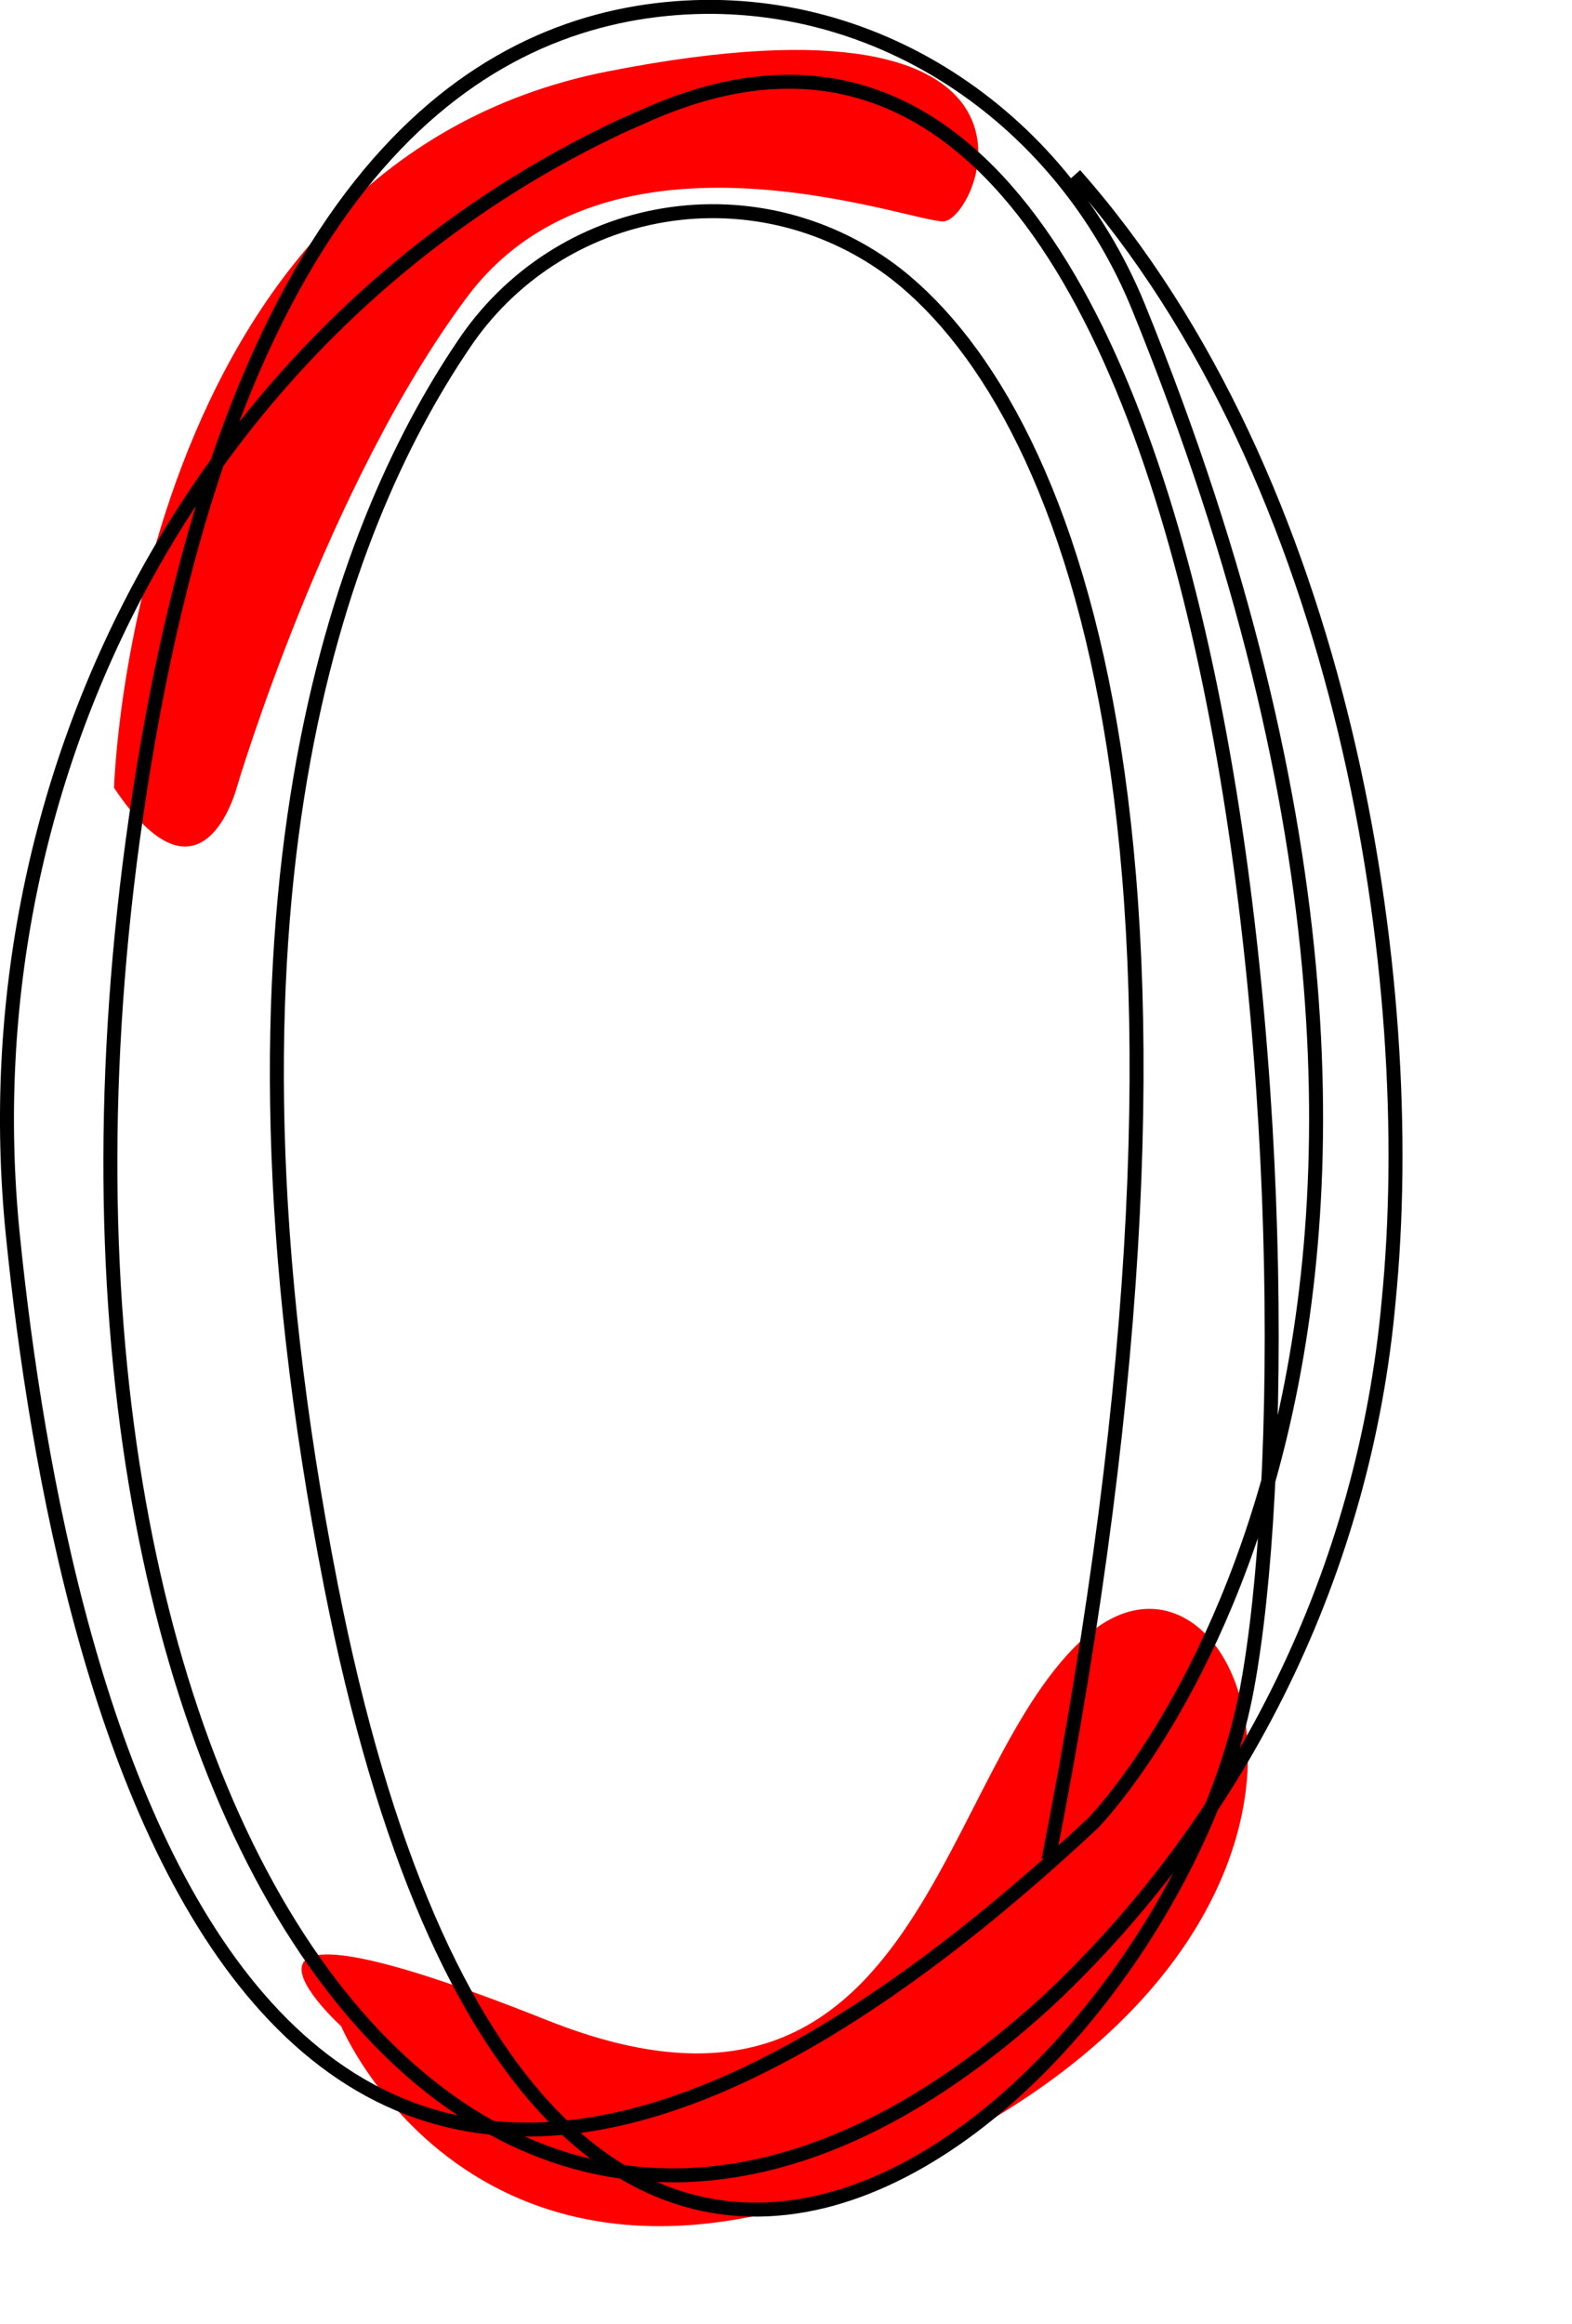
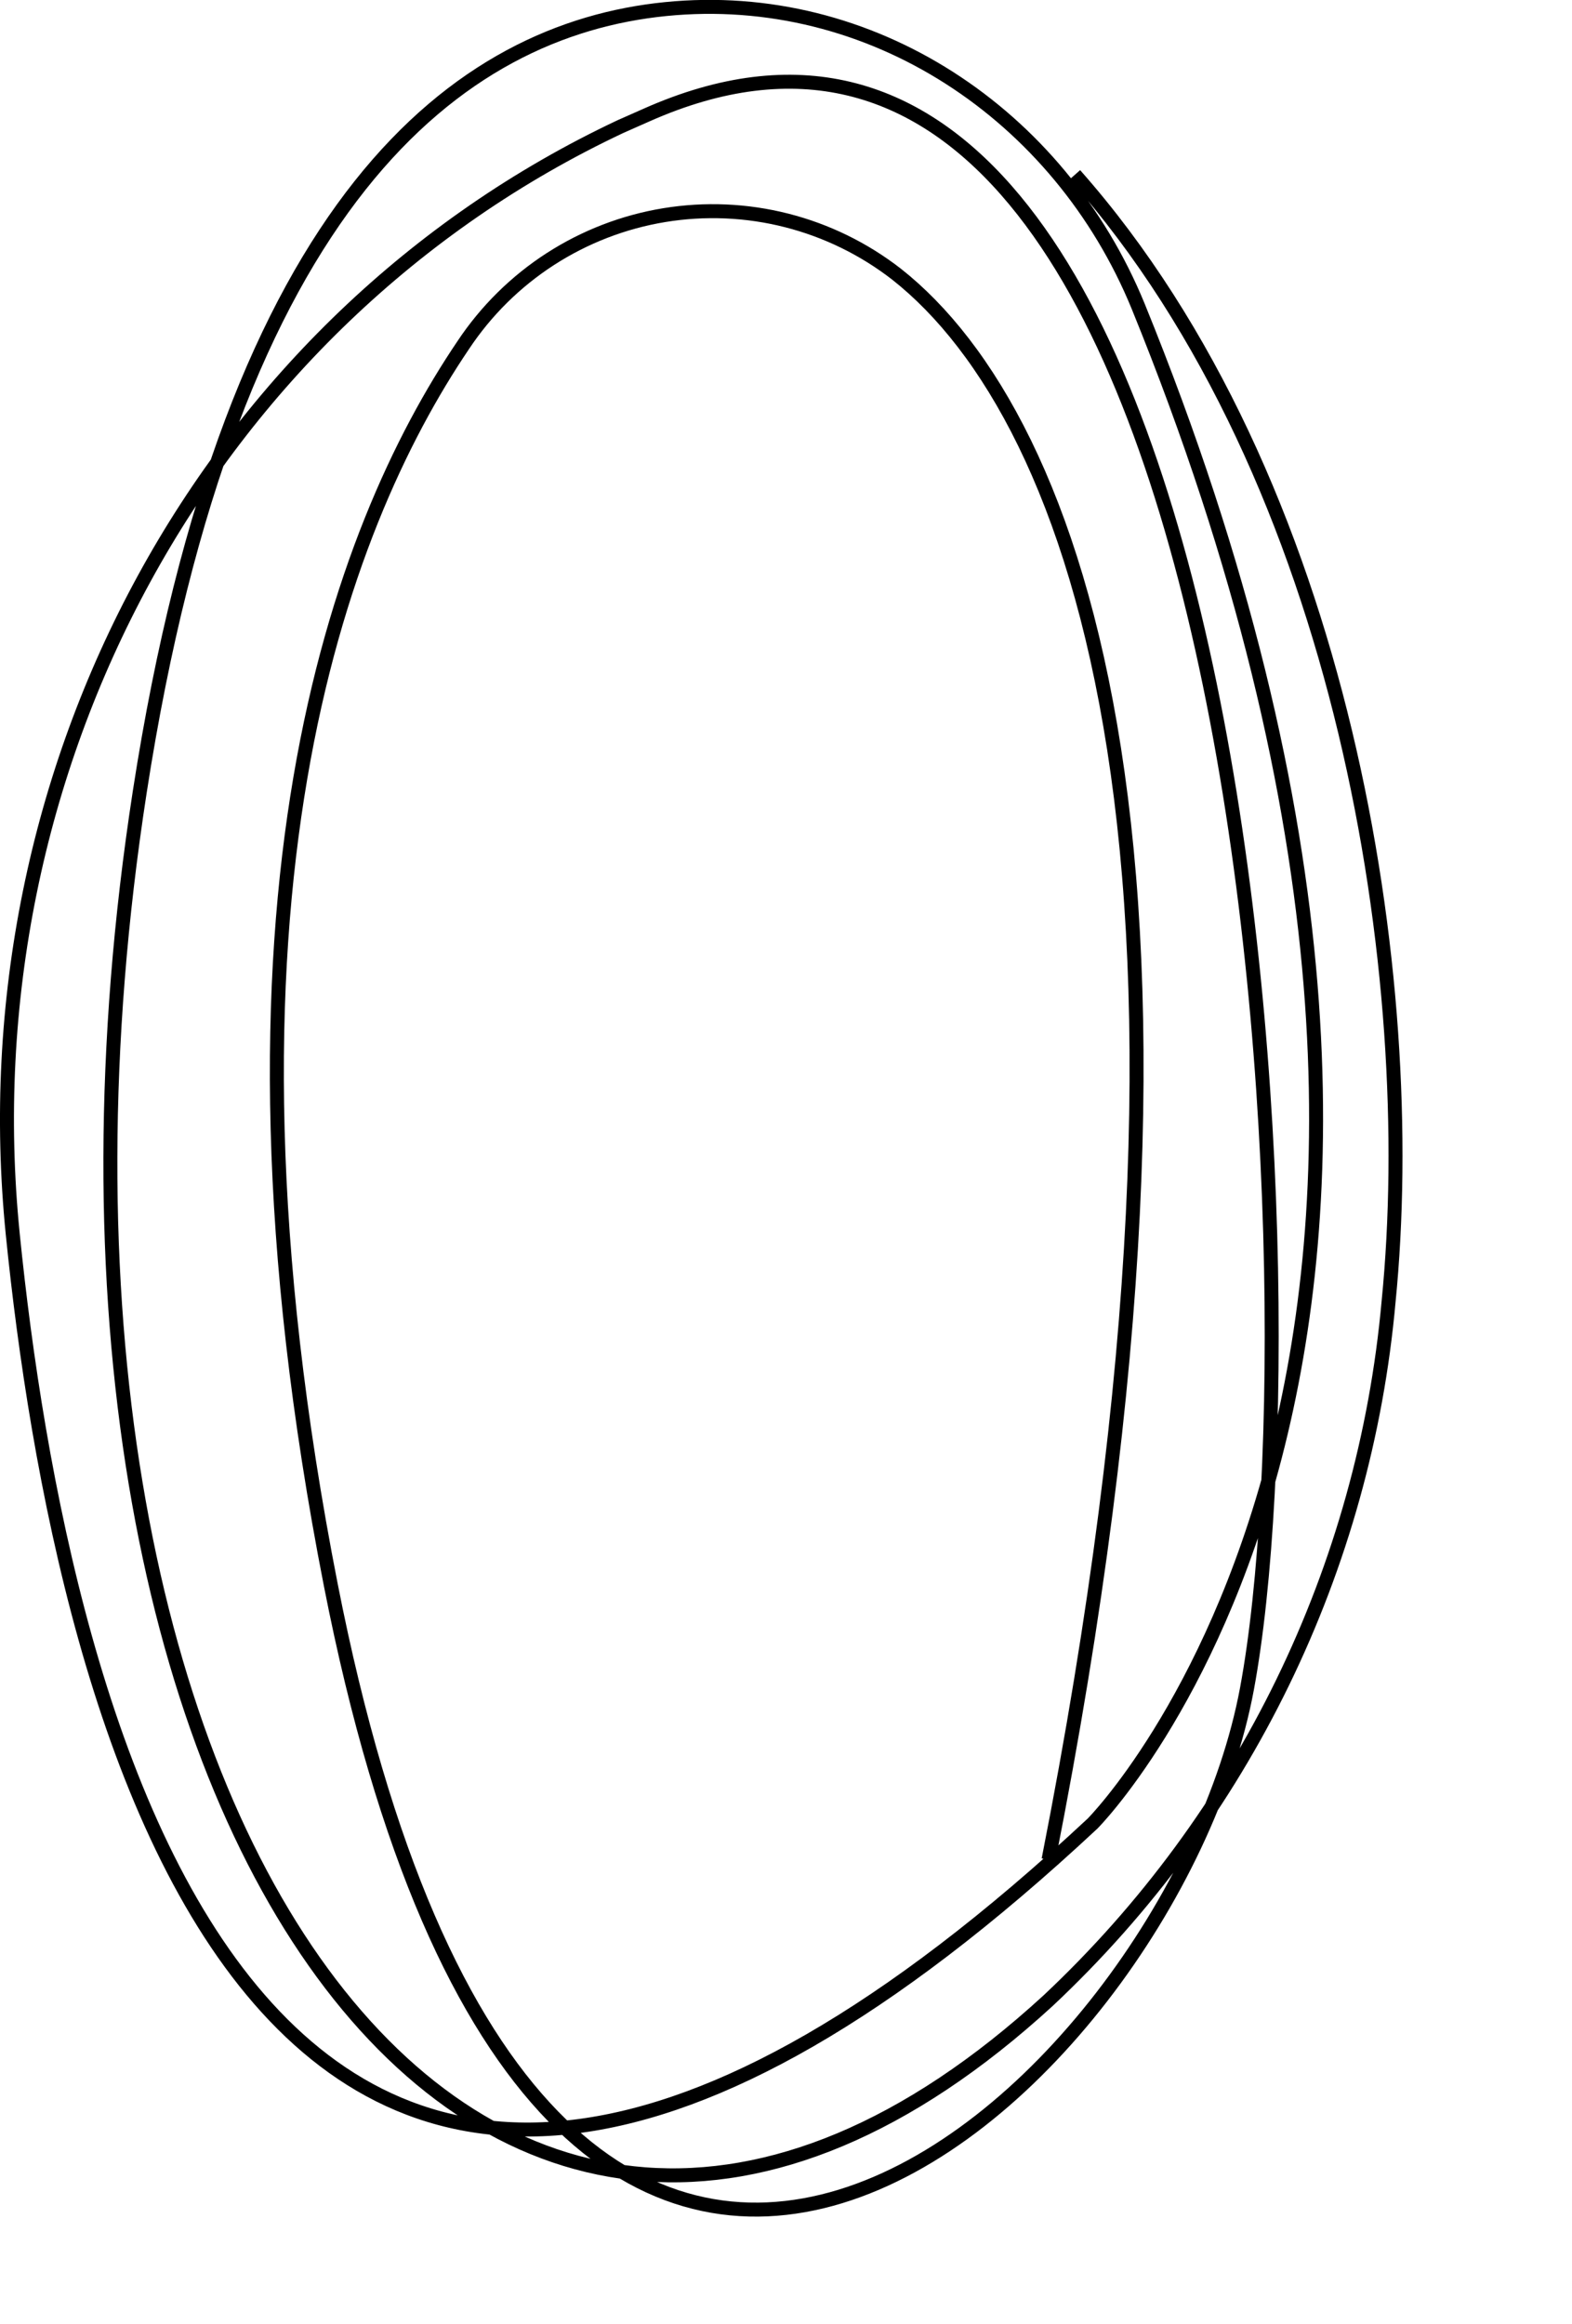
<svg xmlns="http://www.w3.org/2000/svg" width="90" height="133" viewBox="0 0 90 133" fill="none">
  <g clip-path="url(#clip0)">
-     <path d="M19.53 115.94C19.53 115.94 28.11 136.36 54.32 122.65C80.53 108.94 71.09 86.09 62.32 93.51C53.55 100.93 53.04 124.26 31.32 115.6C9.6 106.94 19.53 115.94 19.53 115.94Z" fill="#FF0000" />
-     <path d="M6.53 45.08C6.53 45.08 7.53 9.43 34.82 4.08C62.11 -1.27 56 12.67 54 12.67C52 12.67 34.82 6.19 26.74 17C18.66 27.81 13.55 45.08 13.55 45.08C13.55 45.08 11.58 52.64 6.53 45.08Z" fill="#FF0000" />
    <path d="M61.54 10C77 27.48 81.34 56 79.5 74.47C78.133 89.742 71.2 103.978 60.02 114.47C27.54 144.26 -1 103.52 8 45.32C13.26 11.32 26.34 1.7 38.1 0.52C49.86 -0.66 60.65 6.52 65.16 17.52C89.52 77.31 62.55 104.35 62.55 104.35C15 148.7 3.5 98.05 0.73 70.62C-1.95 44 11.85 18.38 35.53 7.24L37 6.59C71.66 -8.83 75.73 73.36 71.39 96.64C67.05 119.92 31.13 152.8 18.94 90.7C11.28 51.64 19.42 30.25 26.52 19.75C27.825 17.784 29.521 16.108 31.503 14.828C33.486 13.548 35.711 12.69 38.039 12.309C40.368 11.928 42.751 12.031 45.037 12.613C47.324 13.195 49.466 14.242 51.33 15.69C61.75 23.9 71.22 49.69 60.03 106.42" stroke="black" stroke-width="0.8" stroke-miterlimit="10" />
  </g>
  <defs>
    <clipPath id="clip0">
      <rect width="90" height="133" fill="white" />
    </clipPath>
  </defs>
</svg>